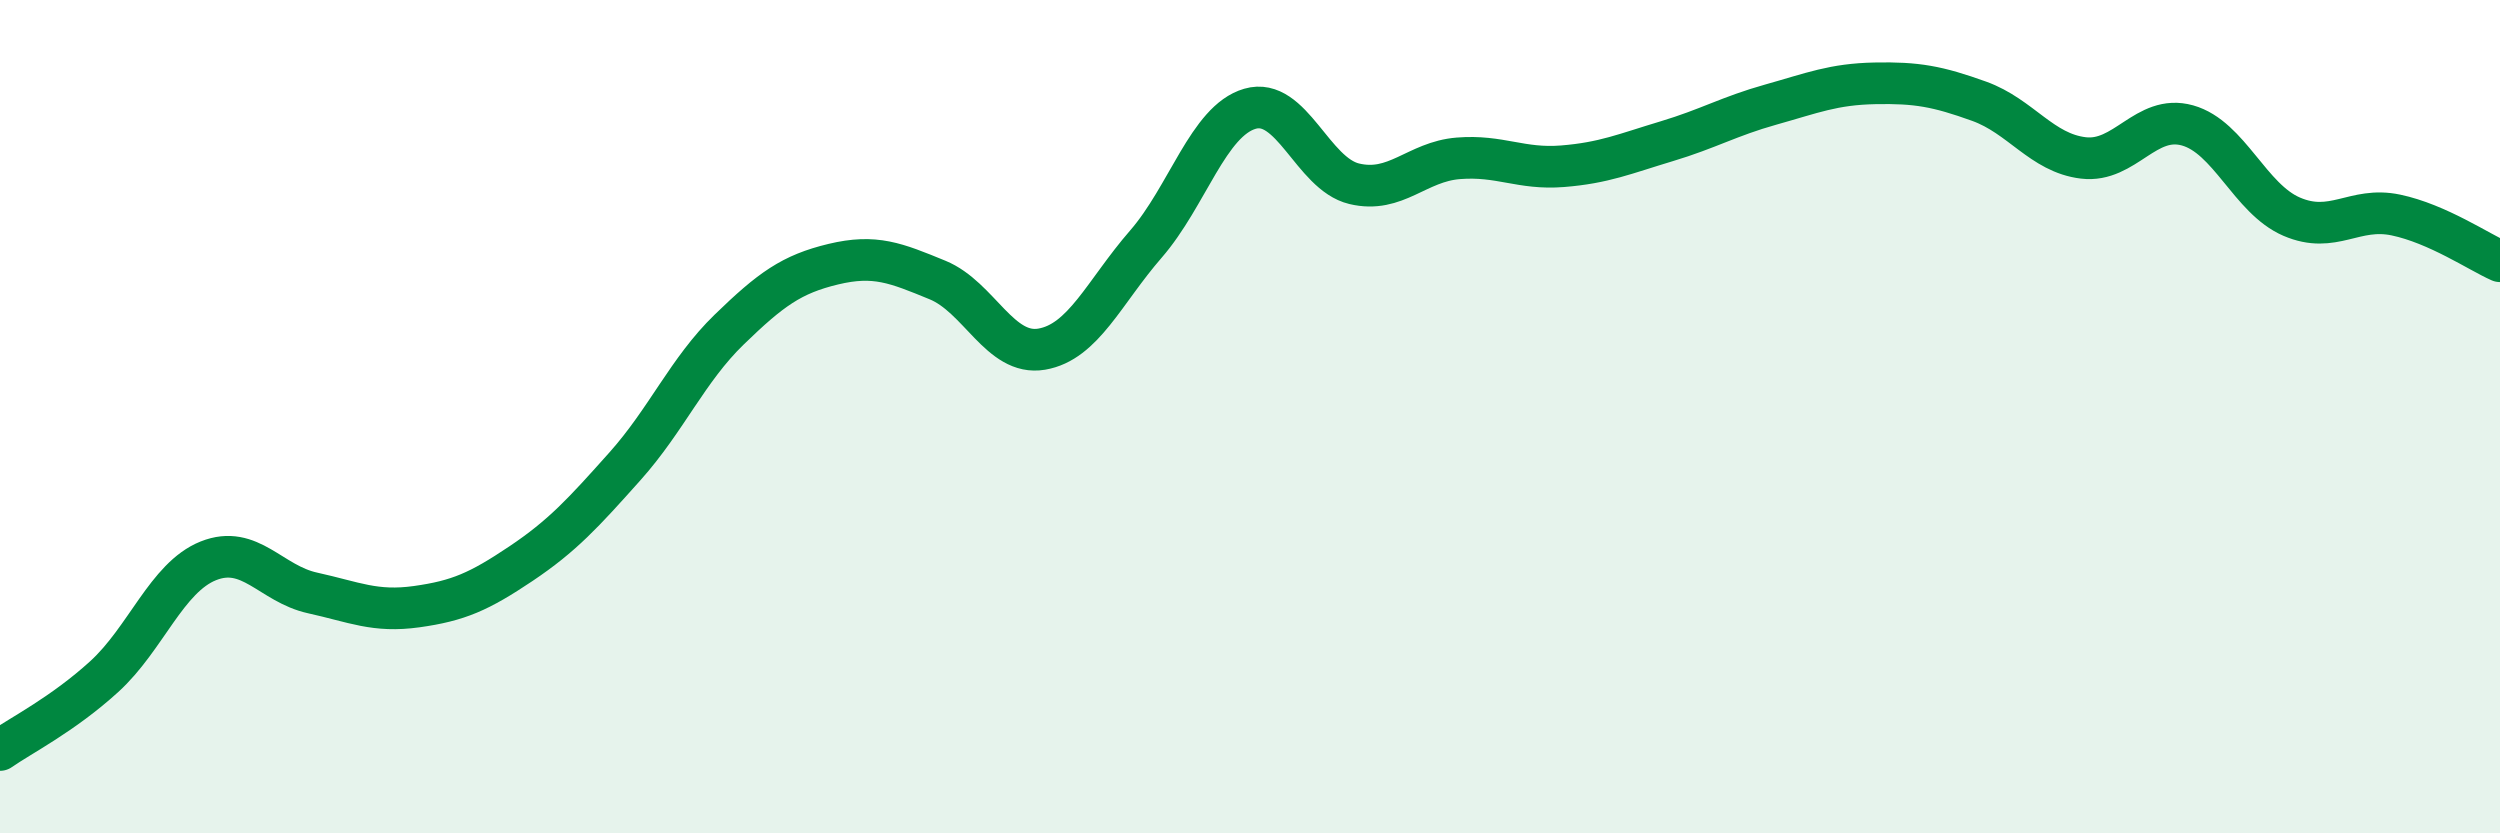
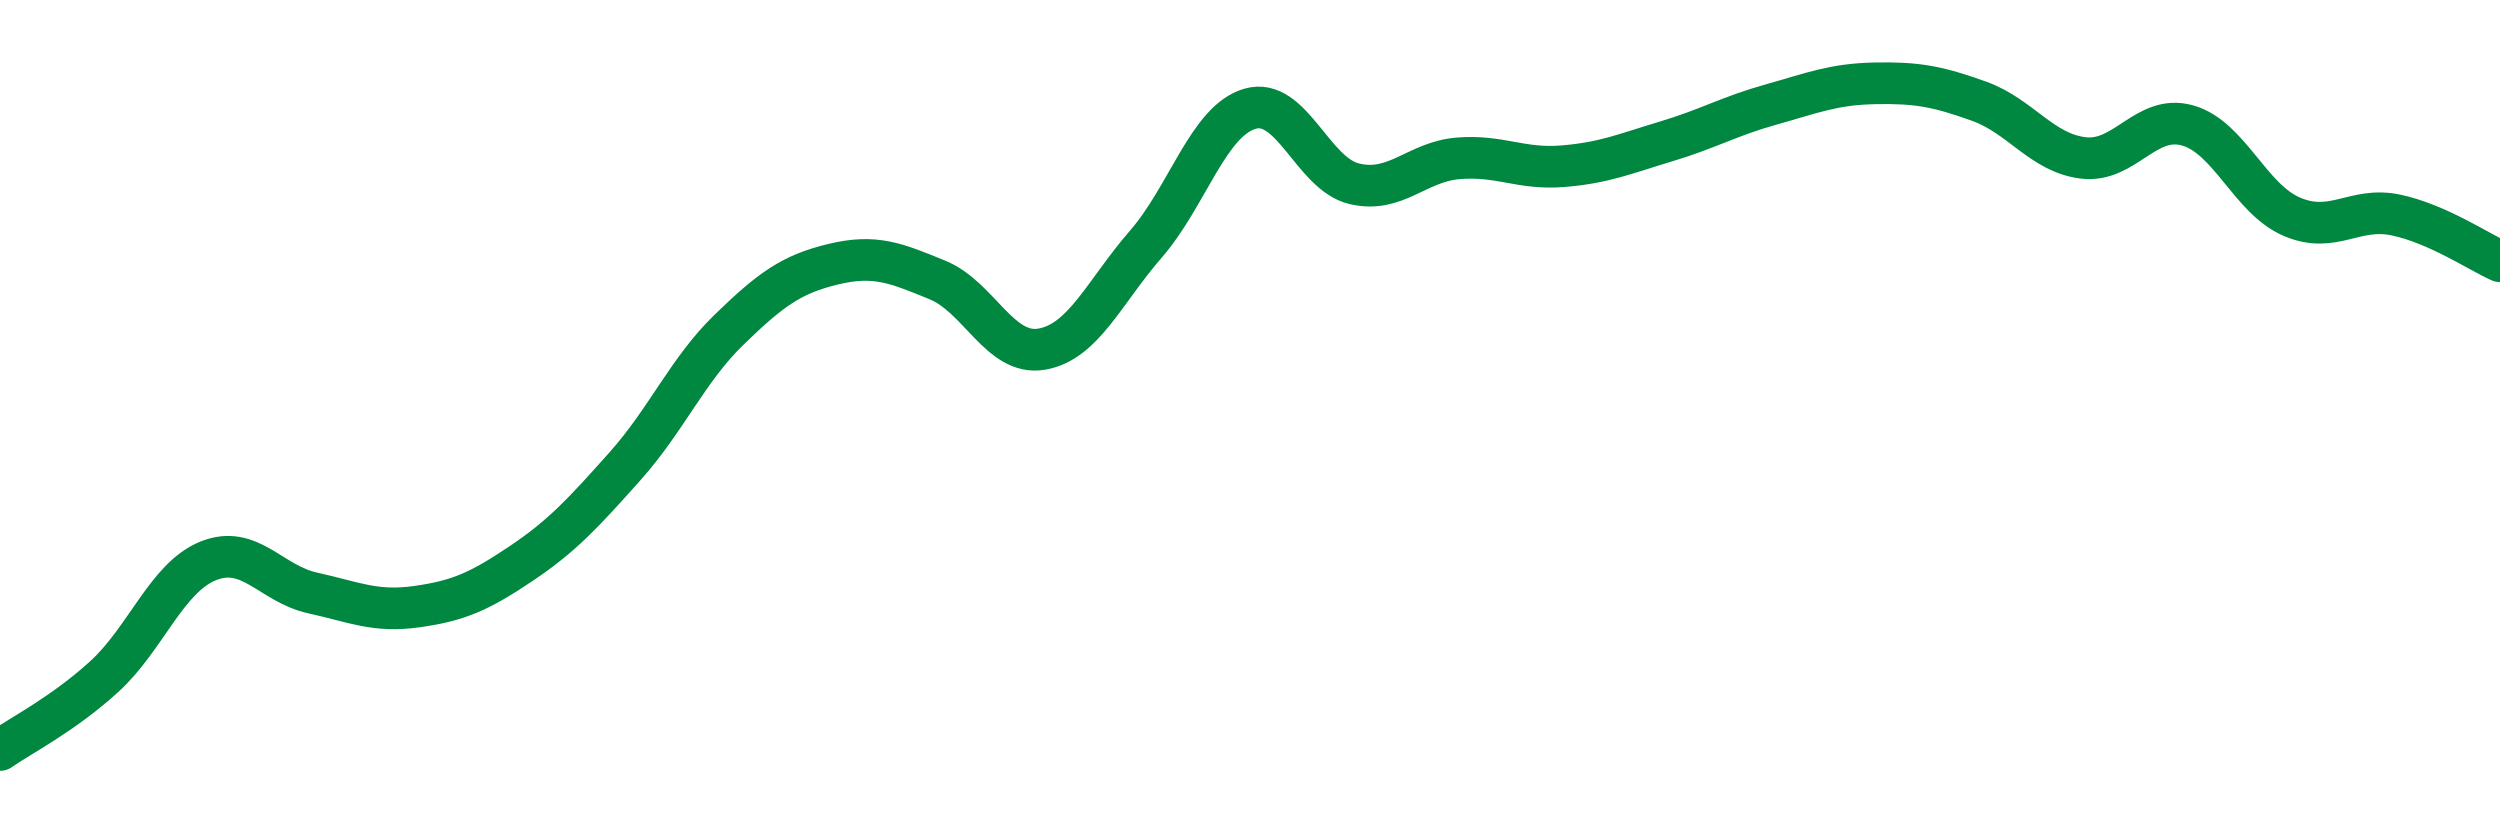
<svg xmlns="http://www.w3.org/2000/svg" width="60" height="20" viewBox="0 0 60 20">
-   <path d="M 0,18 C 0.5,17.65 1.5,17.15 2.5,16.24 C 3.5,15.33 4,13.86 5,13.46 C 6,13.06 6.5,14.01 7.5,14.23 C 8.5,14.45 9,14.7 10,14.56 C 11,14.42 11.5,14.2 12.5,13.53 C 13.5,12.86 14,12.31 15,11.19 C 16,10.07 16.5,8.88 17.5,7.91 C 18.5,6.94 19,6.58 20,6.34 C 21,6.1 21.5,6.31 22.5,6.72 C 23.5,7.13 24,8.55 25,8.38 C 26,8.21 26.5,7.01 27.5,5.86 C 28.5,4.71 29,2.9 30,2.61 C 31,2.32 31.5,4.17 32.5,4.41 C 33.5,4.65 34,3.88 35,3.8 C 36,3.72 36.5,4.07 37.5,3.99 C 38.5,3.91 39,3.69 40,3.39 C 41,3.09 41.5,2.79 42.5,2.51 C 43.5,2.23 44,2.02 45,2 C 46,1.98 46.5,2.07 47.5,2.43 C 48.5,2.79 49,3.67 50,3.79 C 51,3.91 51.5,2.73 52.5,3.01 C 53.5,3.29 54,4.77 55,5.2 C 56,5.63 56.5,4.95 57.5,5.16 C 58.5,5.37 59.5,6.05 60,6.27L60 20L0 20Z" fill="#008740" opacity="0.1" stroke-linecap="round" stroke-linejoin="round" />
  <path d="M 0,18 C 0.5,17.65 1.5,17.15 2.5,16.24 C 3.5,15.33 4,13.86 5,13.46 C 6,13.06 6.5,14.01 7.5,14.23 C 8.5,14.45 9,14.7 10,14.56 C 11,14.42 11.5,14.2 12.5,13.53 C 13.5,12.86 14,12.31 15,11.19 C 16,10.07 16.5,8.88 17.5,7.91 C 18.5,6.94 19,6.58 20,6.34 C 21,6.1 21.5,6.31 22.5,6.72 C 23.5,7.13 24,8.55 25,8.38 C 26,8.21 26.5,7.01 27.5,5.86 C 28.5,4.71 29,2.9 30,2.61 C 31,2.32 31.5,4.17 32.5,4.41 C 33.5,4.65 34,3.88 35,3.8 C 36,3.72 36.5,4.07 37.5,3.99 C 38.5,3.91 39,3.69 40,3.39 C 41,3.09 41.5,2.79 42.5,2.51 C 43.5,2.23 44,2.02 45,2 C 46,1.98 46.5,2.07 47.5,2.43 C 48.5,2.79 49,3.67 50,3.79 C 51,3.91 51.5,2.73 52.5,3.01 C 53.5,3.29 54,4.77 55,5.2 C 56,5.63 56.5,4.95 57.5,5.16 C 58.5,5.37 59.5,6.05 60,6.27" stroke="#008740" stroke-width="1" fill="none" stroke-linecap="round" stroke-linejoin="round" />
</svg>